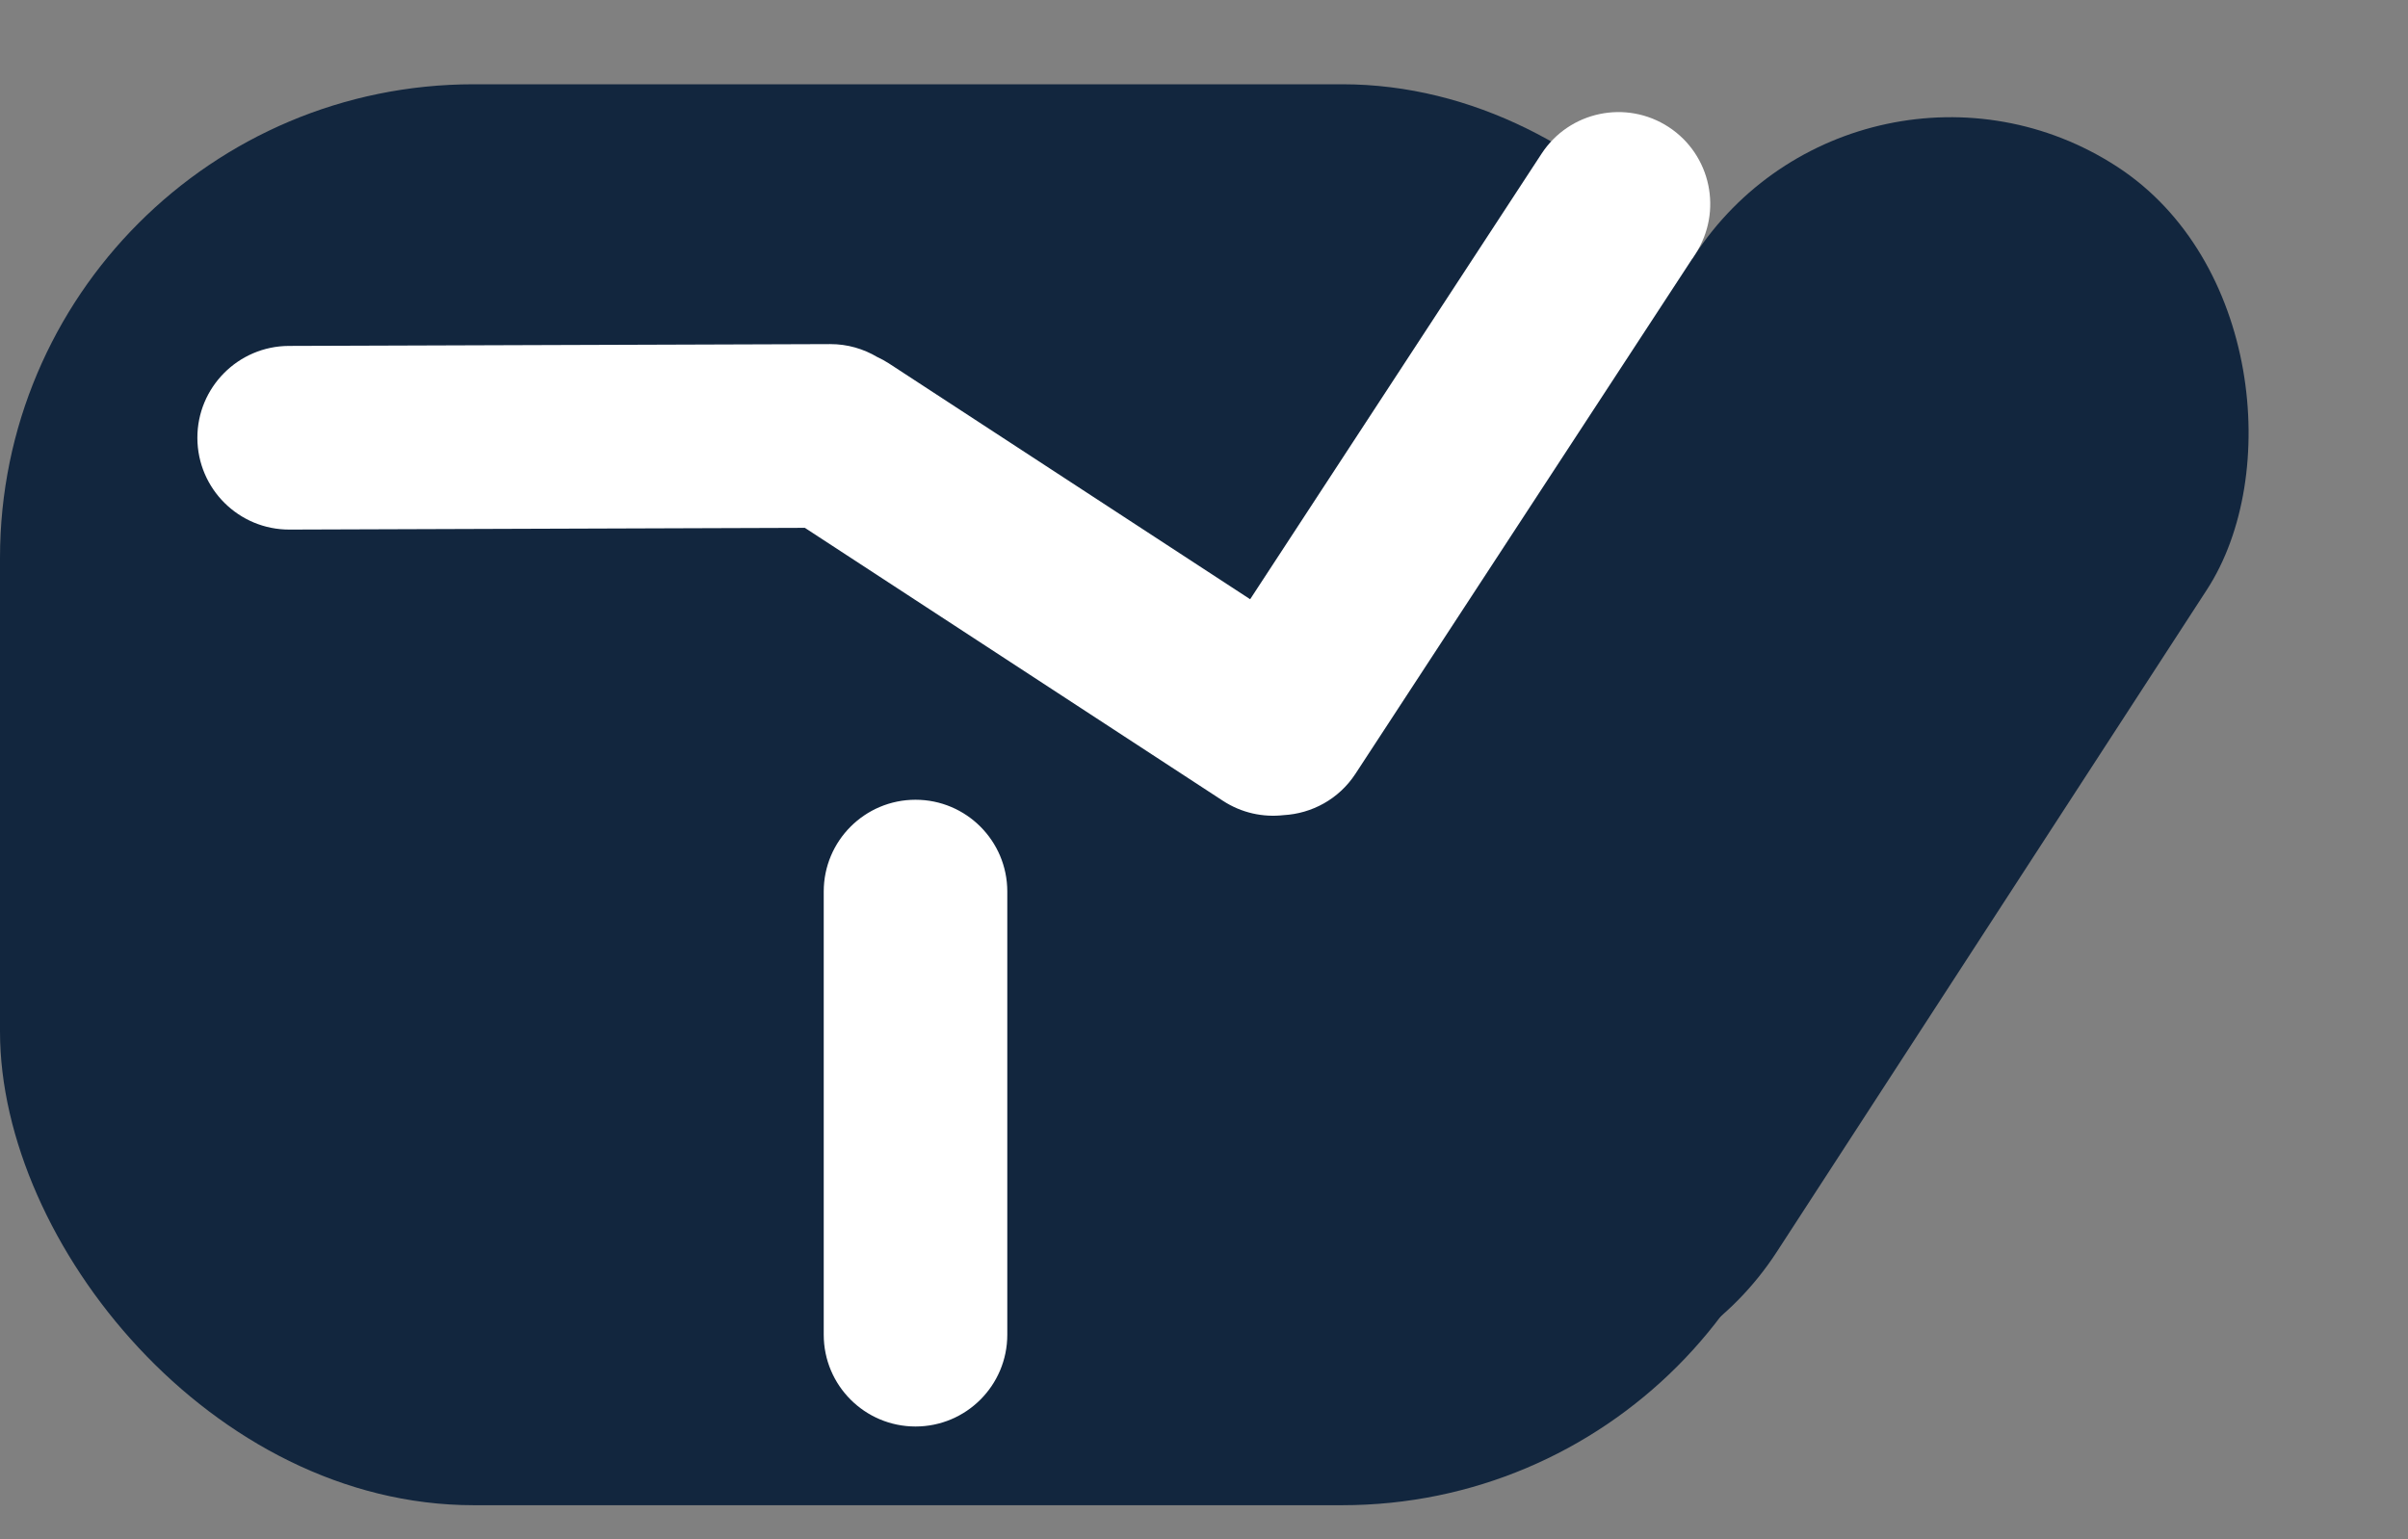
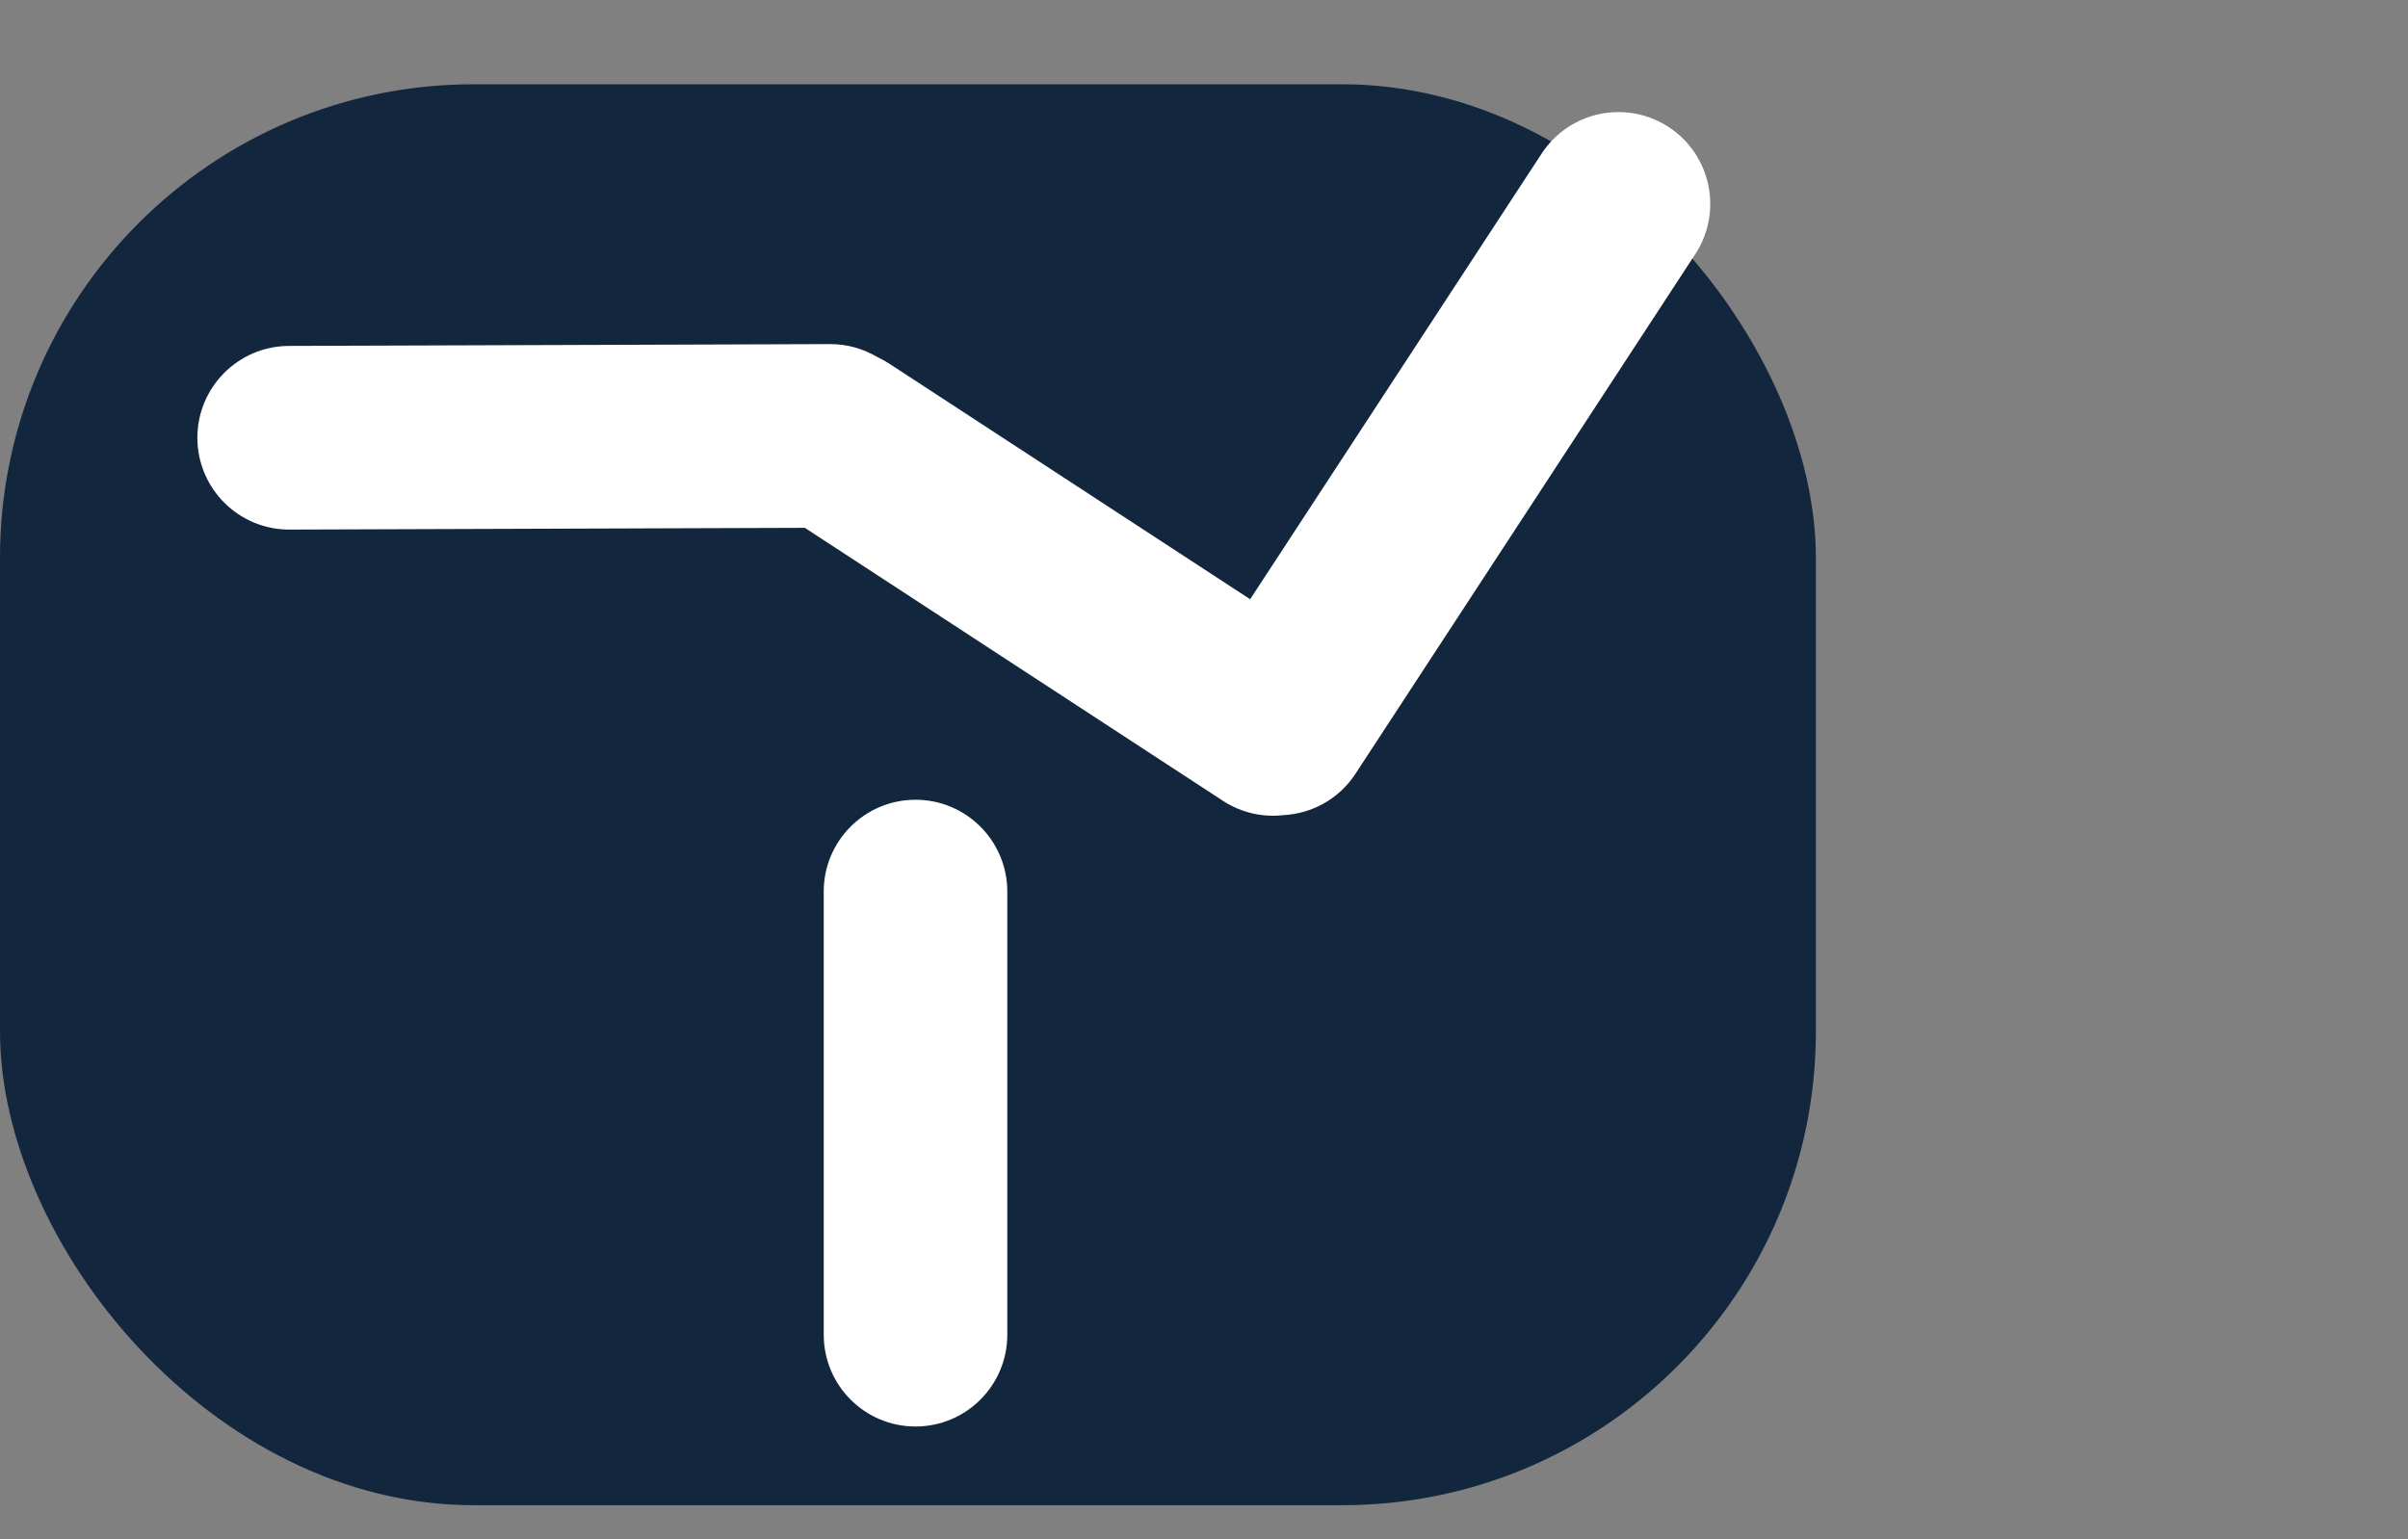
<svg xmlns="http://www.w3.org/2000/svg" width="61" height="39" viewBox="0 0 61 39" fill="none">
  <rect x="0" y="0" width="61" height="39" fill="#808080" stroke="none" />
  <rect y="2.135" width="46" height="36" rx="12" fill="#12263E" />
-   <rect x="47.129" width="15.498" height="35.501" rx="7.749" transform="rotate(33.002 47.129 0)" fill="#12263E" />
  <path fill-rule="evenodd" clip-rule="evenodd" d="M23.192 20.262C24.476 20.262 25.517 21.304 25.517 22.587V33.816C25.517 35.1 24.476 36.141 23.192 36.141C21.908 36.141 20.867 35.1 20.867 33.816V22.587C20.867 21.303 21.908 20.262 23.192 20.262ZM39.052 3.893C39.755 2.818 41.196 2.516 42.272 3.219C43.346 3.922 43.648 5.364 42.945 6.439L34.336 19.605C33.915 20.249 33.228 20.613 32.515 20.652C31.995 20.711 31.452 20.597 30.98 20.289L20.389 13.373L7.334 13.417C6.049 13.421 5.005 12.383 5 11.098C4.996 9.814 6.034 8.769 7.318 8.764L21.031 8.718C21.468 8.717 21.876 8.838 22.226 9.047C22.323 9.092 22.42 9.143 22.513 9.204L31.669 15.182L39.052 3.893Z" fill="white" />
</svg>